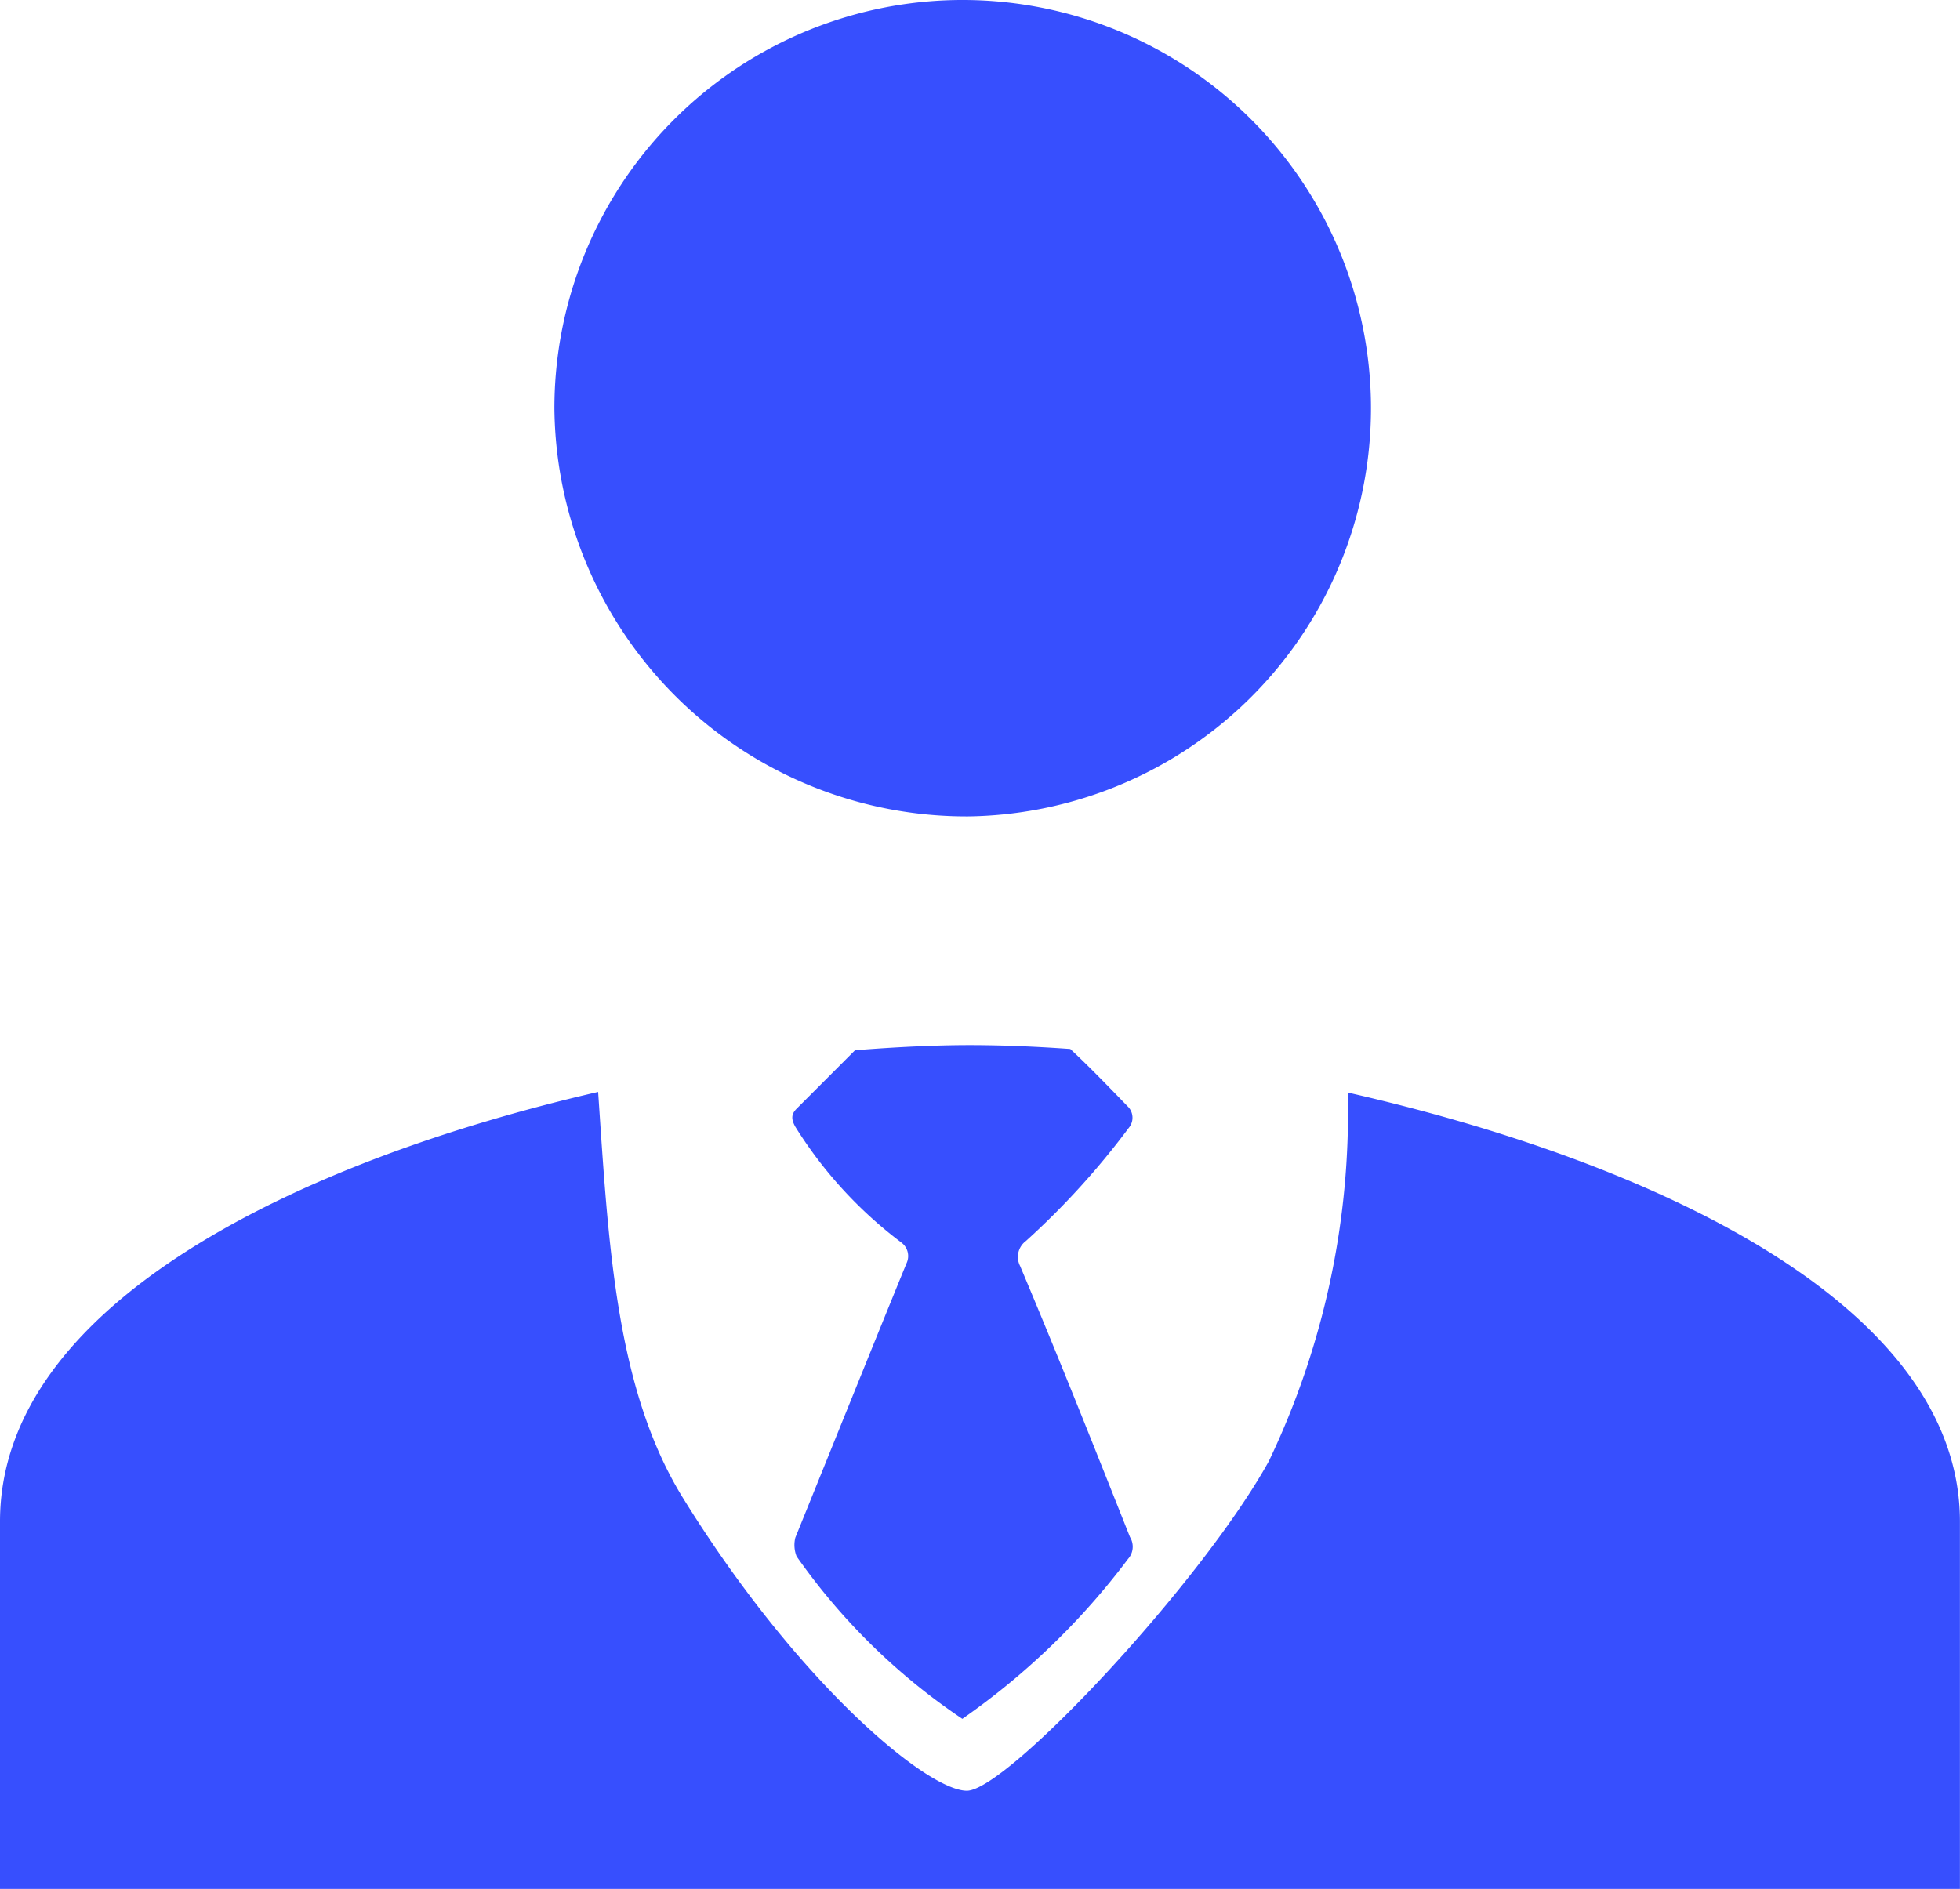
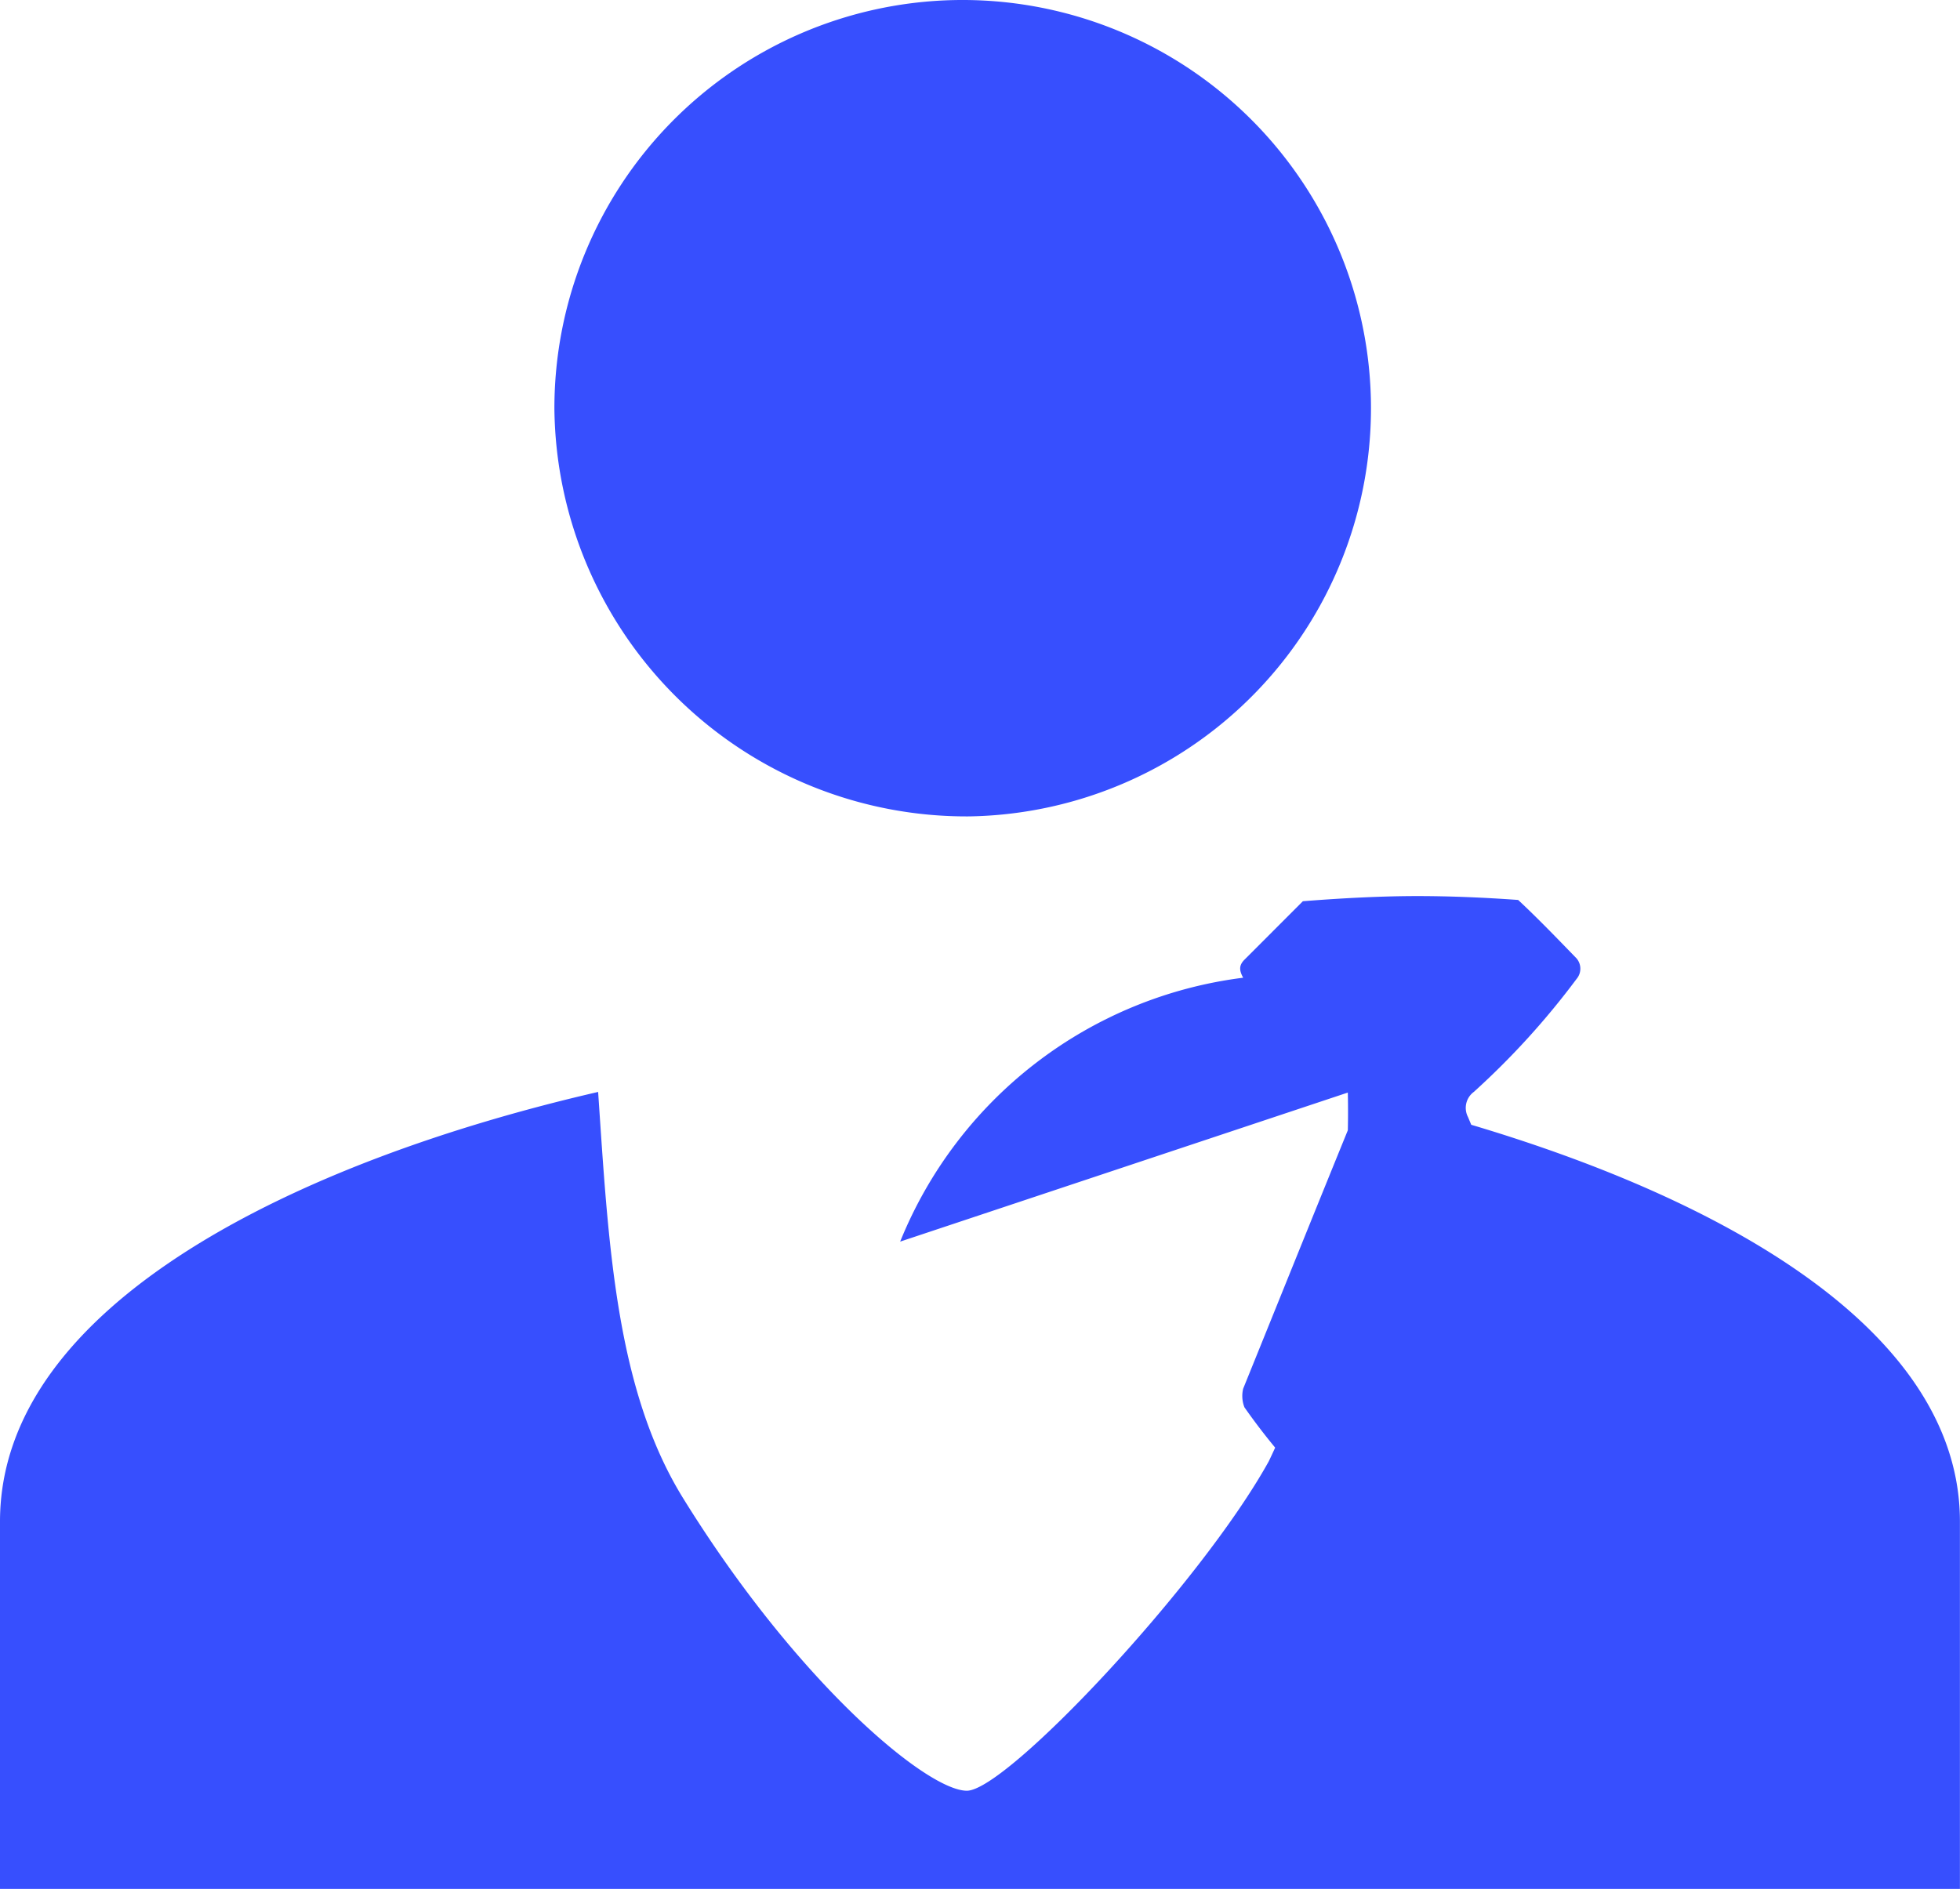
<svg xmlns="http://www.w3.org/2000/svg" width="27.742" height="26.743" viewBox="0 0 27.742 26.743">
  <defs>
    <style>.a{fill:#374ffe;}</style>
  </defs>
-   <path class="a" d="M-404.929-958.535a5.78,5.78,0,0,0-5.665,5.783,5.833,5.833,0,0,0,5.874,5.774,5.781,5.781,0,0,0,5.683-5.883A5.782,5.782,0,0,0-404.929-958.535Zm5.565,15.467a11.462,11.462,0,0,1-1.118,5.219c-.955,1.728-3.71,4.665-4.274,4.665s-2.4-1.528-4.019-4.146c-.955-1.546-1.055-3.619-1.2-5.747-4.183.964-8.466,2.982-8.466,6.083v5.2H-390.7v-5.2C-390.7-940.094-395.1-942.1-399.364-943.068Zm-6.339,2.11a.238.238,0,0,1,.092.309c-.527,1.291-1.046,2.582-1.573,3.883a.438.438,0,0,0,.018.264,8.962,8.962,0,0,0,2.346,2.3,10.273,10.273,0,0,0,2.346-2.264.26.26,0,0,0,.027-.309c-.509-1.282-1.018-2.564-1.555-3.837a.281.281,0,0,1,.082-.355,11.061,11.061,0,0,0,1.455-1.6.224.224,0,0,0-.018-.309c-.265-.273-.527-.546-.809-.809-.5-.036-.982-.055-1.428-.055-.482,0-1.037.027-1.619.073l-.827.828c-.082.082-.073.155-.018.255A6.051,6.051,0,0,0-405.7-940.958Z" transform="translate(418.441 958.536)" />
+   <path class="a" d="M-404.929-958.535a5.78,5.78,0,0,0-5.665,5.783,5.833,5.833,0,0,0,5.874,5.774,5.781,5.781,0,0,0,5.683-5.883A5.782,5.782,0,0,0-404.929-958.535Zm5.565,15.467a11.462,11.462,0,0,1-1.118,5.219c-.955,1.728-3.71,4.665-4.274,4.665s-2.4-1.528-4.019-4.146c-.955-1.546-1.055-3.619-1.2-5.747-4.183.964-8.466,2.982-8.466,6.083v5.2H-390.7v-5.2C-390.7-940.094-395.1-942.1-399.364-943.068Za.238.238,0,0,1,.092.309c-.527,1.291-1.046,2.582-1.573,3.883a.438.438,0,0,0,.018.264,8.962,8.962,0,0,0,2.346,2.3,10.273,10.273,0,0,0,2.346-2.264.26.26,0,0,0,.027-.309c-.509-1.282-1.018-2.564-1.555-3.837a.281.281,0,0,1,.082-.355,11.061,11.061,0,0,0,1.455-1.6.224.224,0,0,0-.018-.309c-.265-.273-.527-.546-.809-.809-.5-.036-.982-.055-1.428-.055-.482,0-1.037.027-1.619.073l-.827.828c-.082.082-.073.155-.018.255A6.051,6.051,0,0,0-405.7-940.958Z" transform="translate(418.441 958.536)" />
</svg>